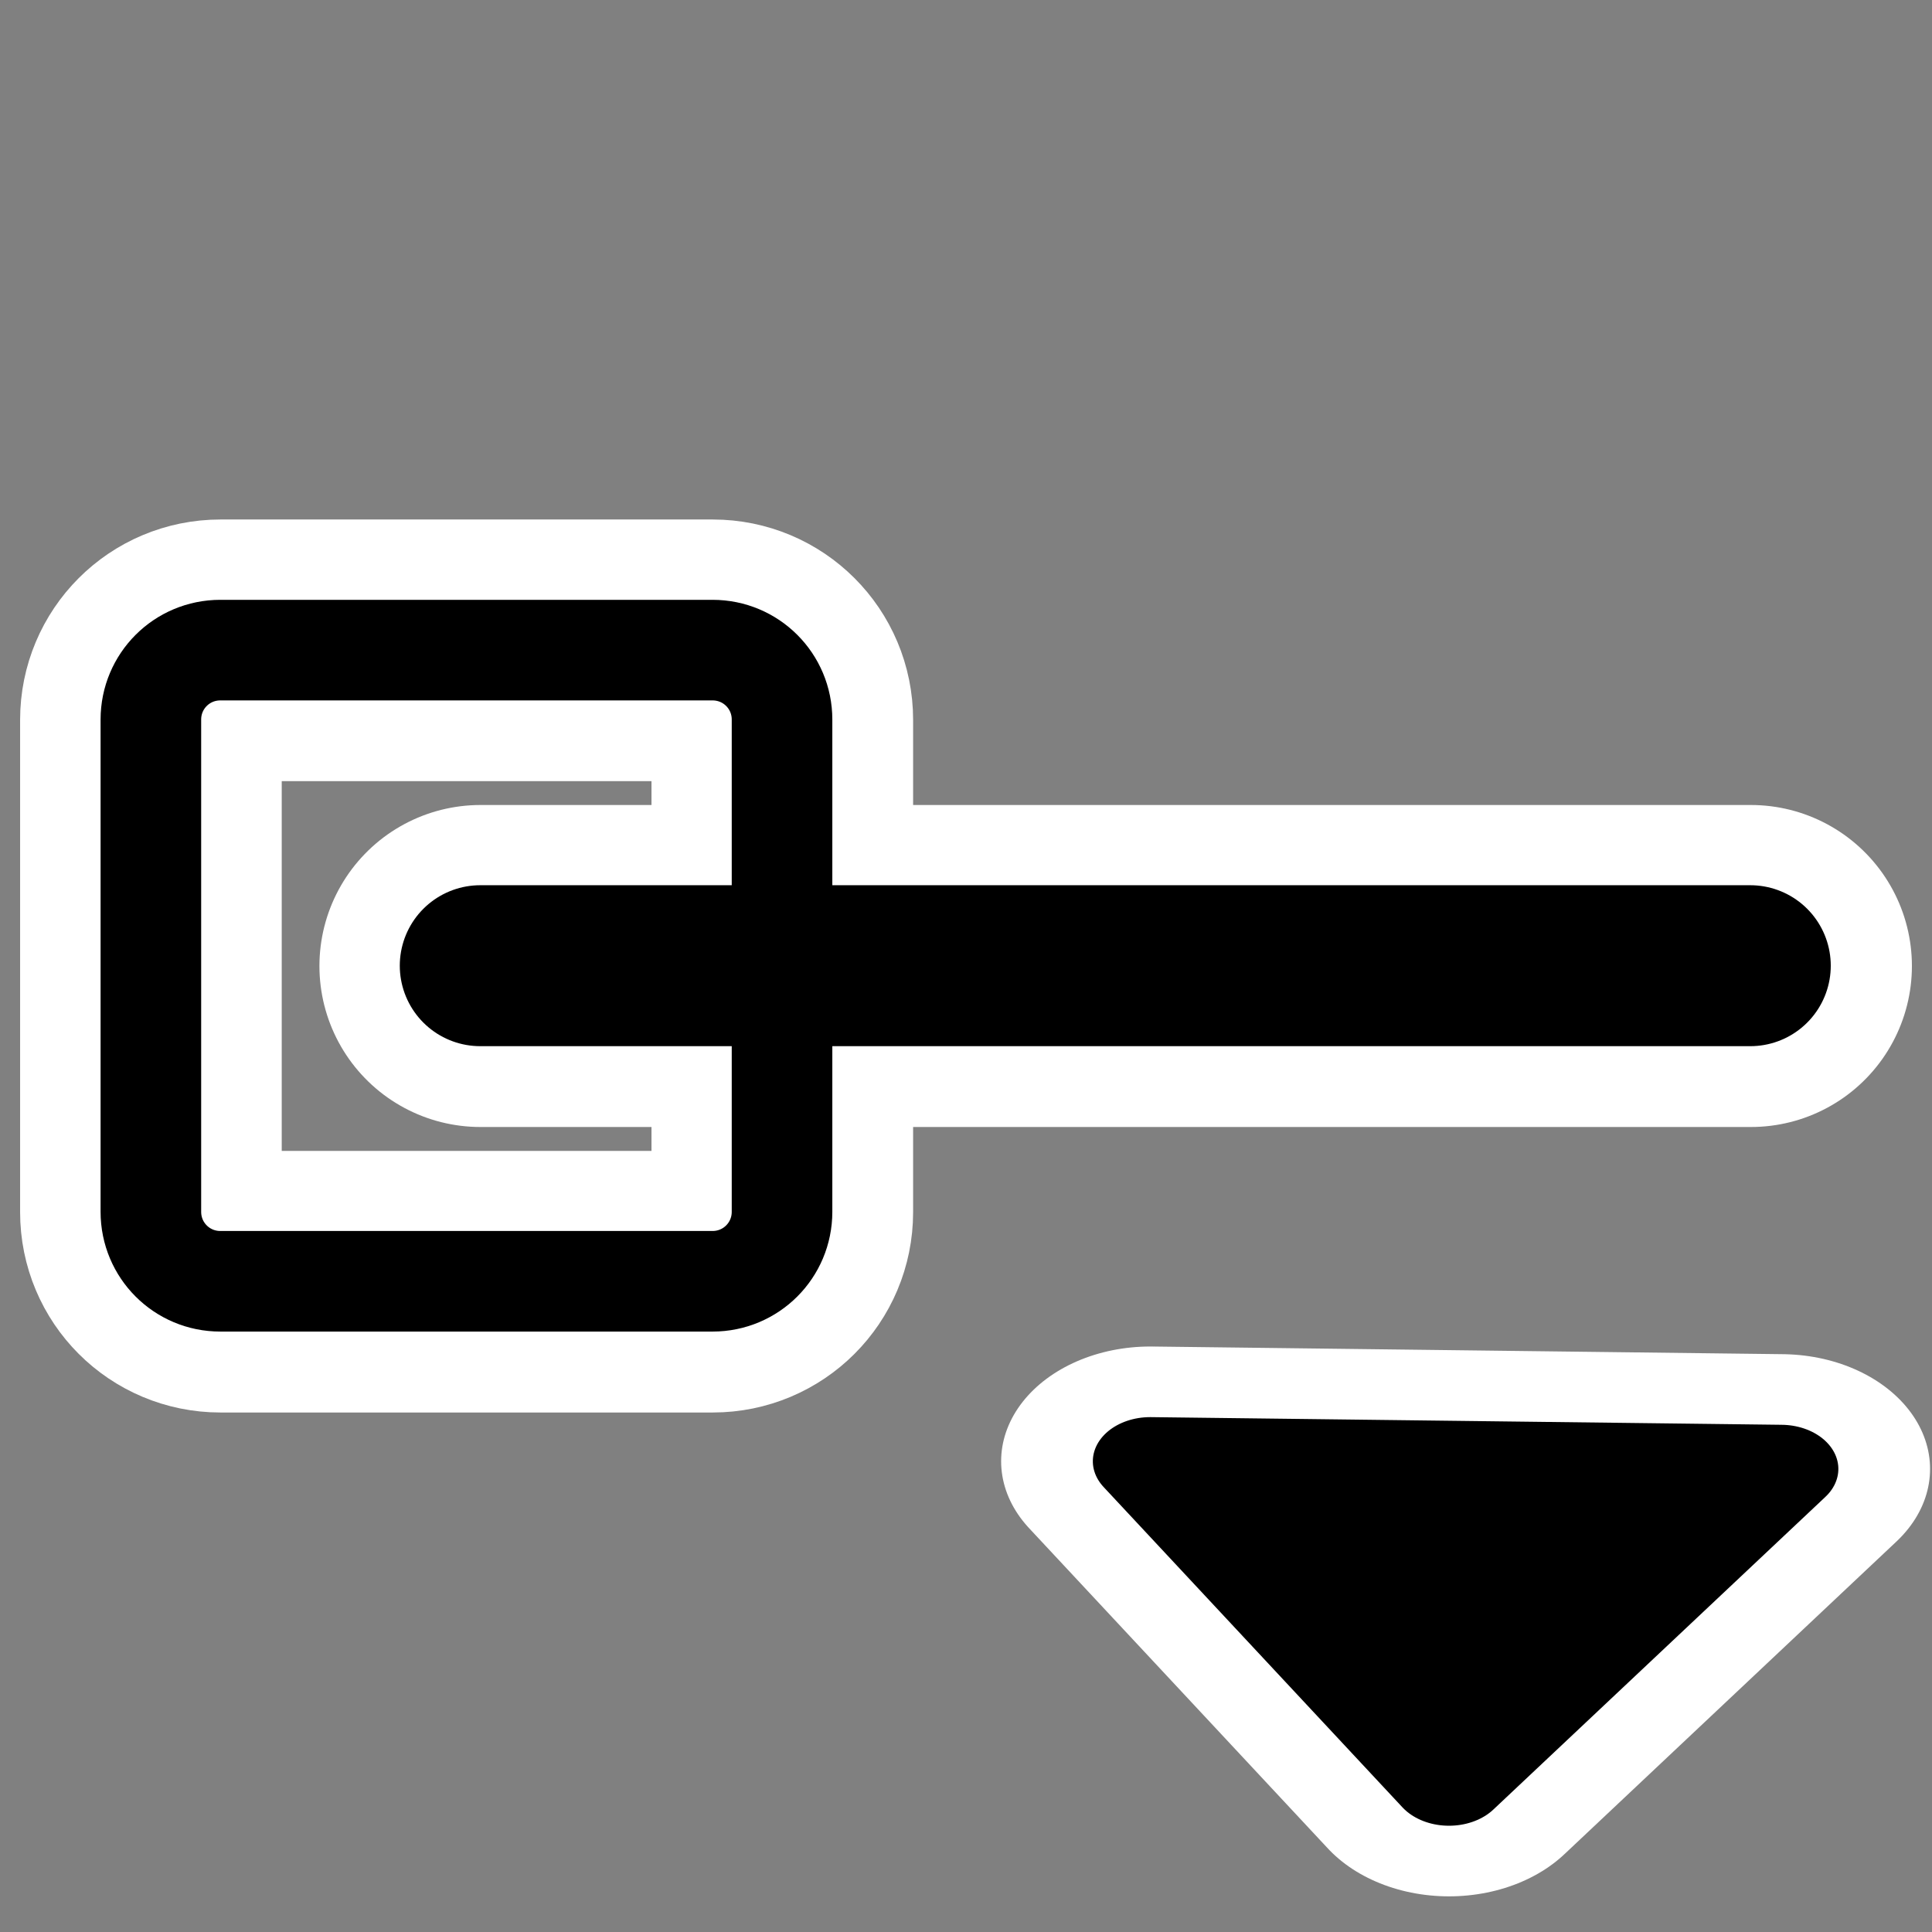
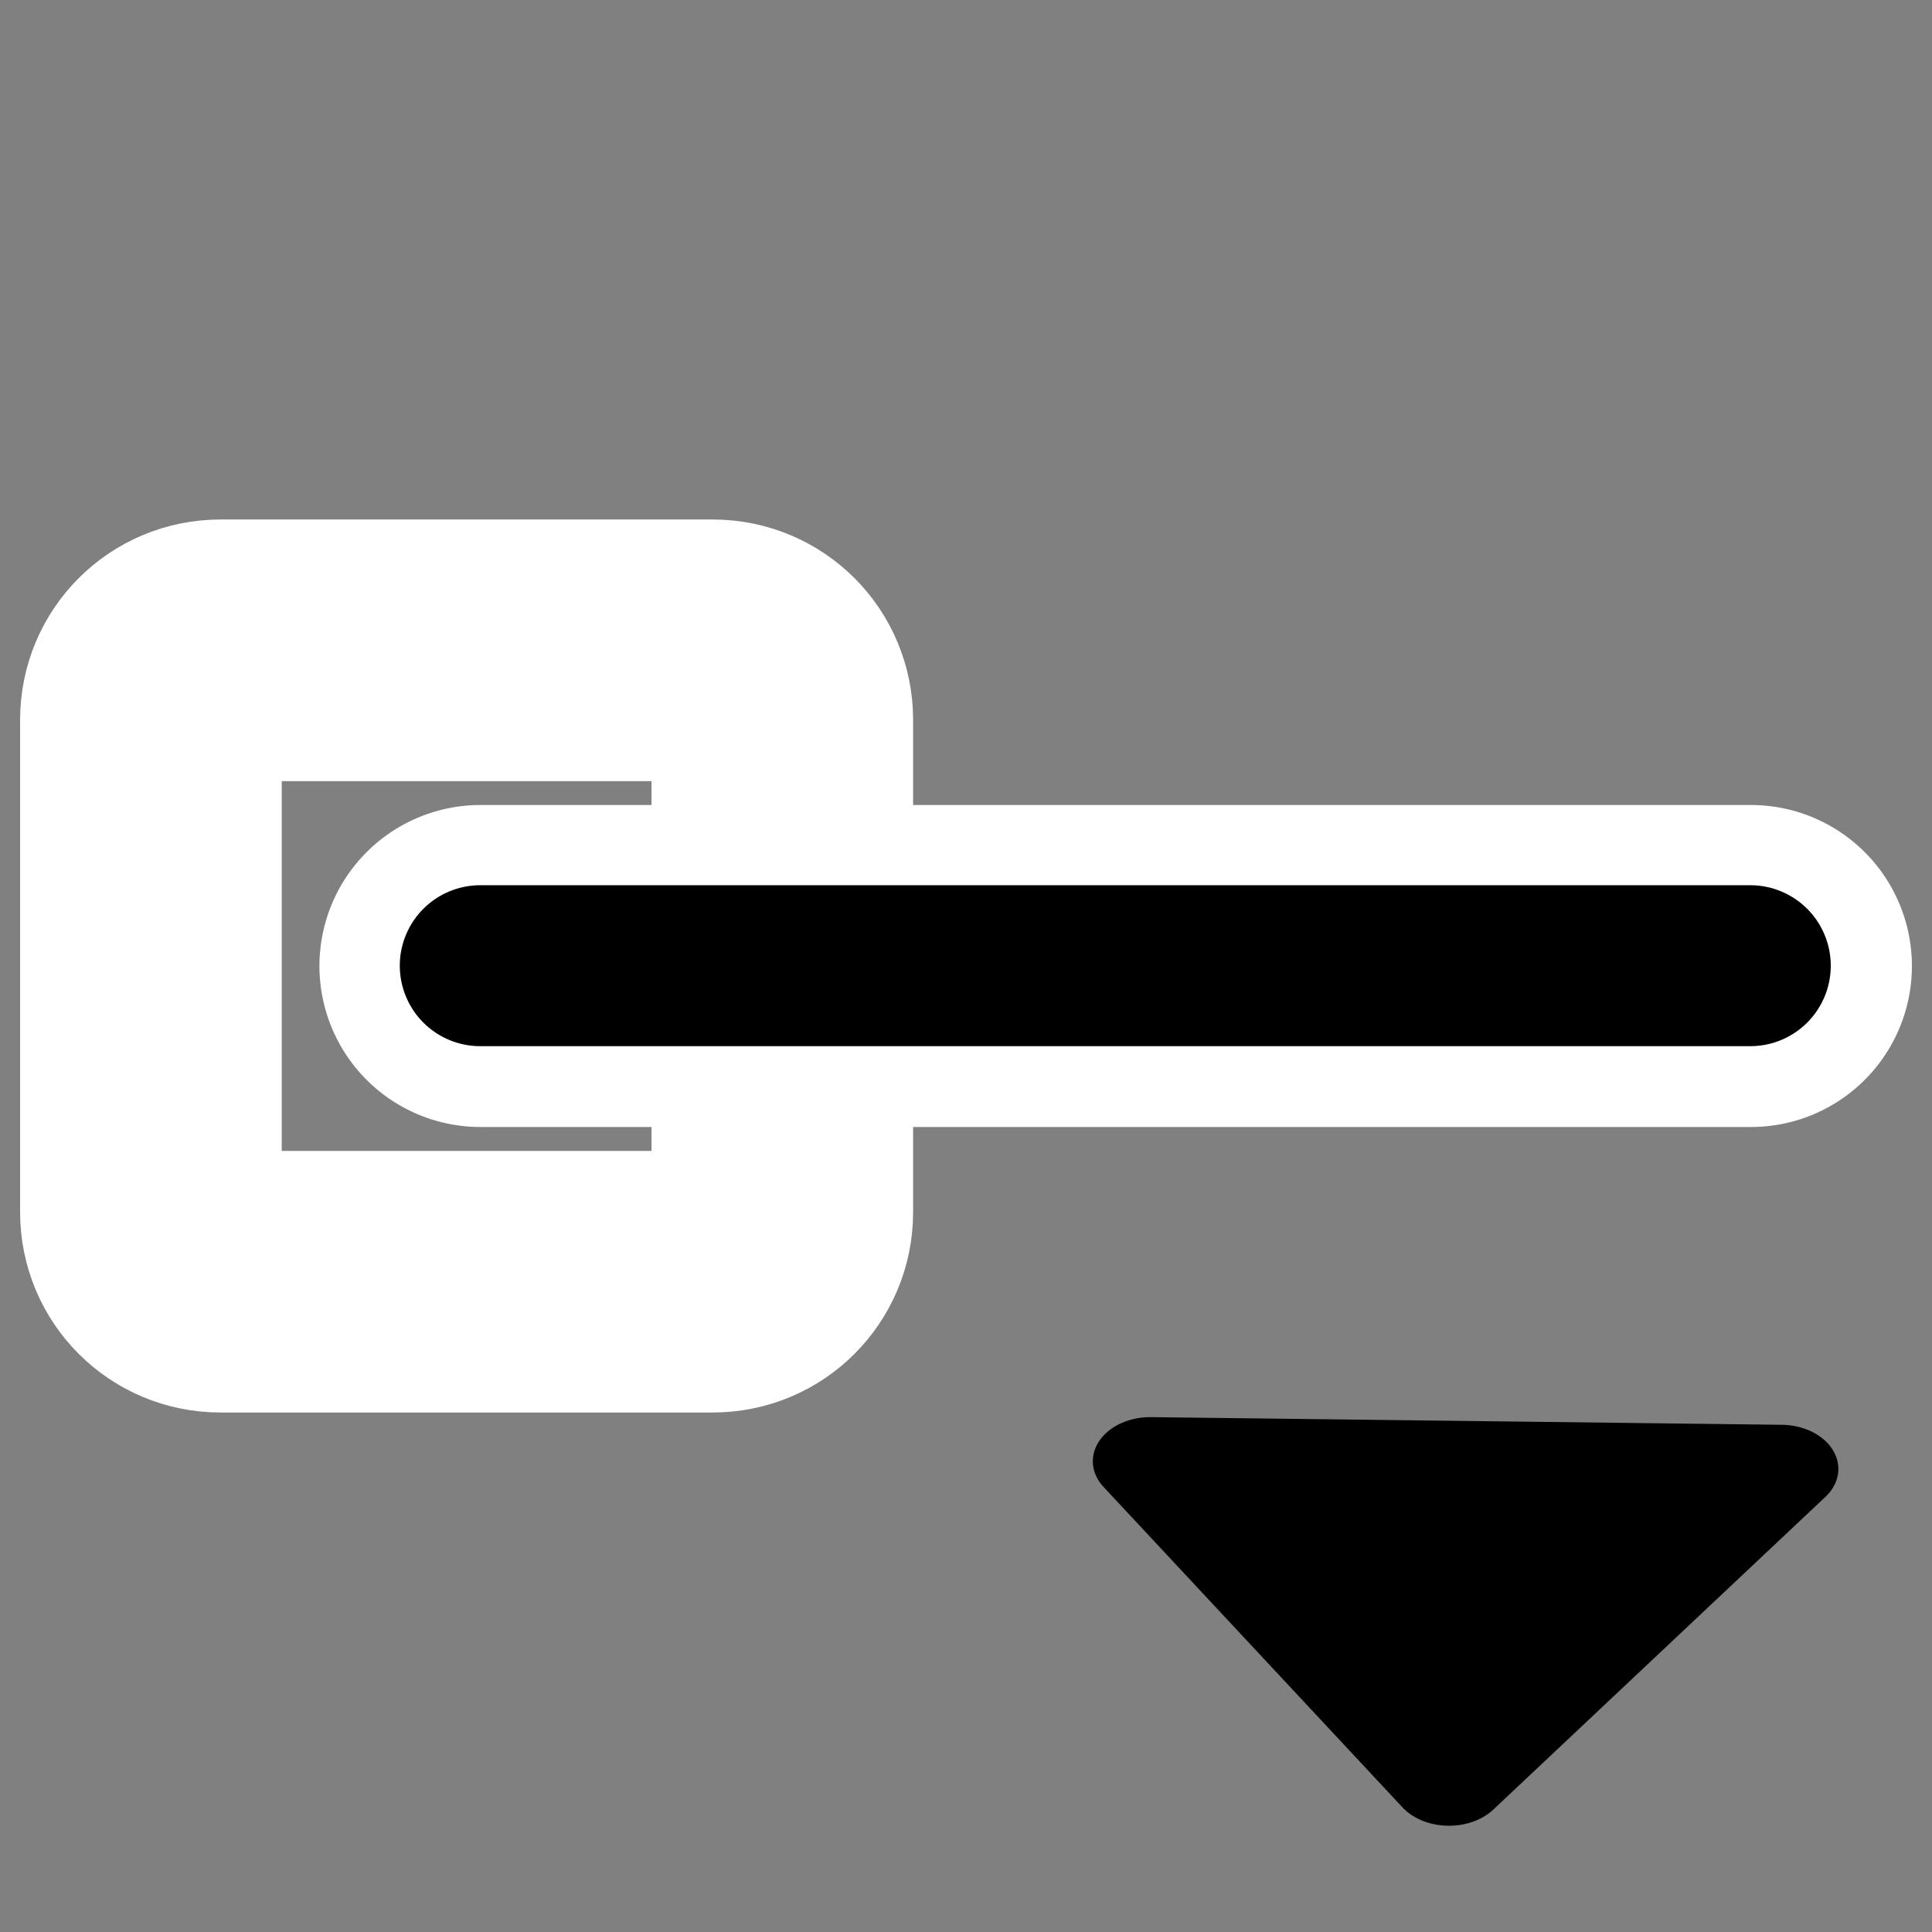
<svg xmlns="http://www.w3.org/2000/svg" xmlns:ns1="http://sodipodi.sourceforge.net/DTD/sodipodi-0.dtd" xmlns:ns2="http://www.inkscape.org/namespaces/inkscape" id="svg1" ns1:docname="line_begin.svg" viewBox="0 0 60 60" ns1:version="0.32" _SVGFile__filename="oldscale/actions/line_begin.svg" version="1.0" y="0" x="0" ns2:version="0.40" ns1:docbase="/home/danny/work/flat/SVG/mono/scalable/actions">
  <rect x="0" y="0" width="60" height="60" fill="#808080" stroke="none" />
  <ns1:namedview id="base" bordercolor="#666666" ns2:pageshadow="2" ns2:window-y="0" pagecolor="#ffffff" ns2:window-height="699" ns2:zoom="4.9119411" ns2:window-x="0" borderopacity="1.0" ns2:current-layer="svg1" ns2:cx="62.820728" ns2:cy="26.278603" ns2:window-width="1024" ns2:pageopacity="0.0" />
  <path id="rect1704" style="stroke-linejoin:round;stroke:#ffffff;stroke-linecap:round;stroke-width:8.125;fill:none" d="m6.845 20.196h15.292c1.195 0 2.158 0.962 2.158 2.158v15.292c0 1.196-0.963 2.158-2.158 2.158h-15.292c-1.196 0-2.158-0.962-2.158-2.158v-15.292c0-1.196 0.962-2.158 2.158-2.158z" />
  <path id="path1705" style="stroke-linejoin:round;stroke:#ffffff;stroke-linecap:round;stroke-width:10;fill:none" d="m14.92 30h39.456" />
  <g id="g1693" transform="matrix(.953 0 0 .953 1.024 .42)">
-     <path id="rect831" style="stroke-linejoin:round;stroke:#000000;stroke-linecap:round;stroke-width:3.278;fill:none" d="m6.105 20.745h16.041c1.254 0 2.264 1.009 2.264 2.263v16.041c0 1.254-1.01 2.264-2.264 2.264h-16.041c-1.254 0-2.263-1.01-2.263-2.264v-16.041c0-1.254 1.01-2.263 2.263-2.263z" />
    <path id="path831" style="stroke-linejoin:round;stroke:#000000;stroke-linecap:round;stroke-width:5.245;fill:none" transform="translate(.18 -.54)" d="m14.396 31.569h41.387" />
  </g>
-   <path id="path1696" style="stroke-linejoin:round;stroke:#ffffff;stroke-linecap:round;stroke-width:9.256;fill:none" d="m47.686-7.564l-12.92 9.281 12.611 10.312 0.309-19.593z" transform="matrix(0 -.77 1 0 43.283 82.099)" />
  <path id="path869" style="stroke-linejoin:round;fill-rule:evenodd;stroke:#000000;stroke-linecap:round;stroke-width:3.56;fill:#000000" d="m47.686-7.564l-12.92 9.281 12.611 10.312 0.309-19.593z" transform="matrix(0 -.77 1 0 43.283 82.099)" />
</svg>